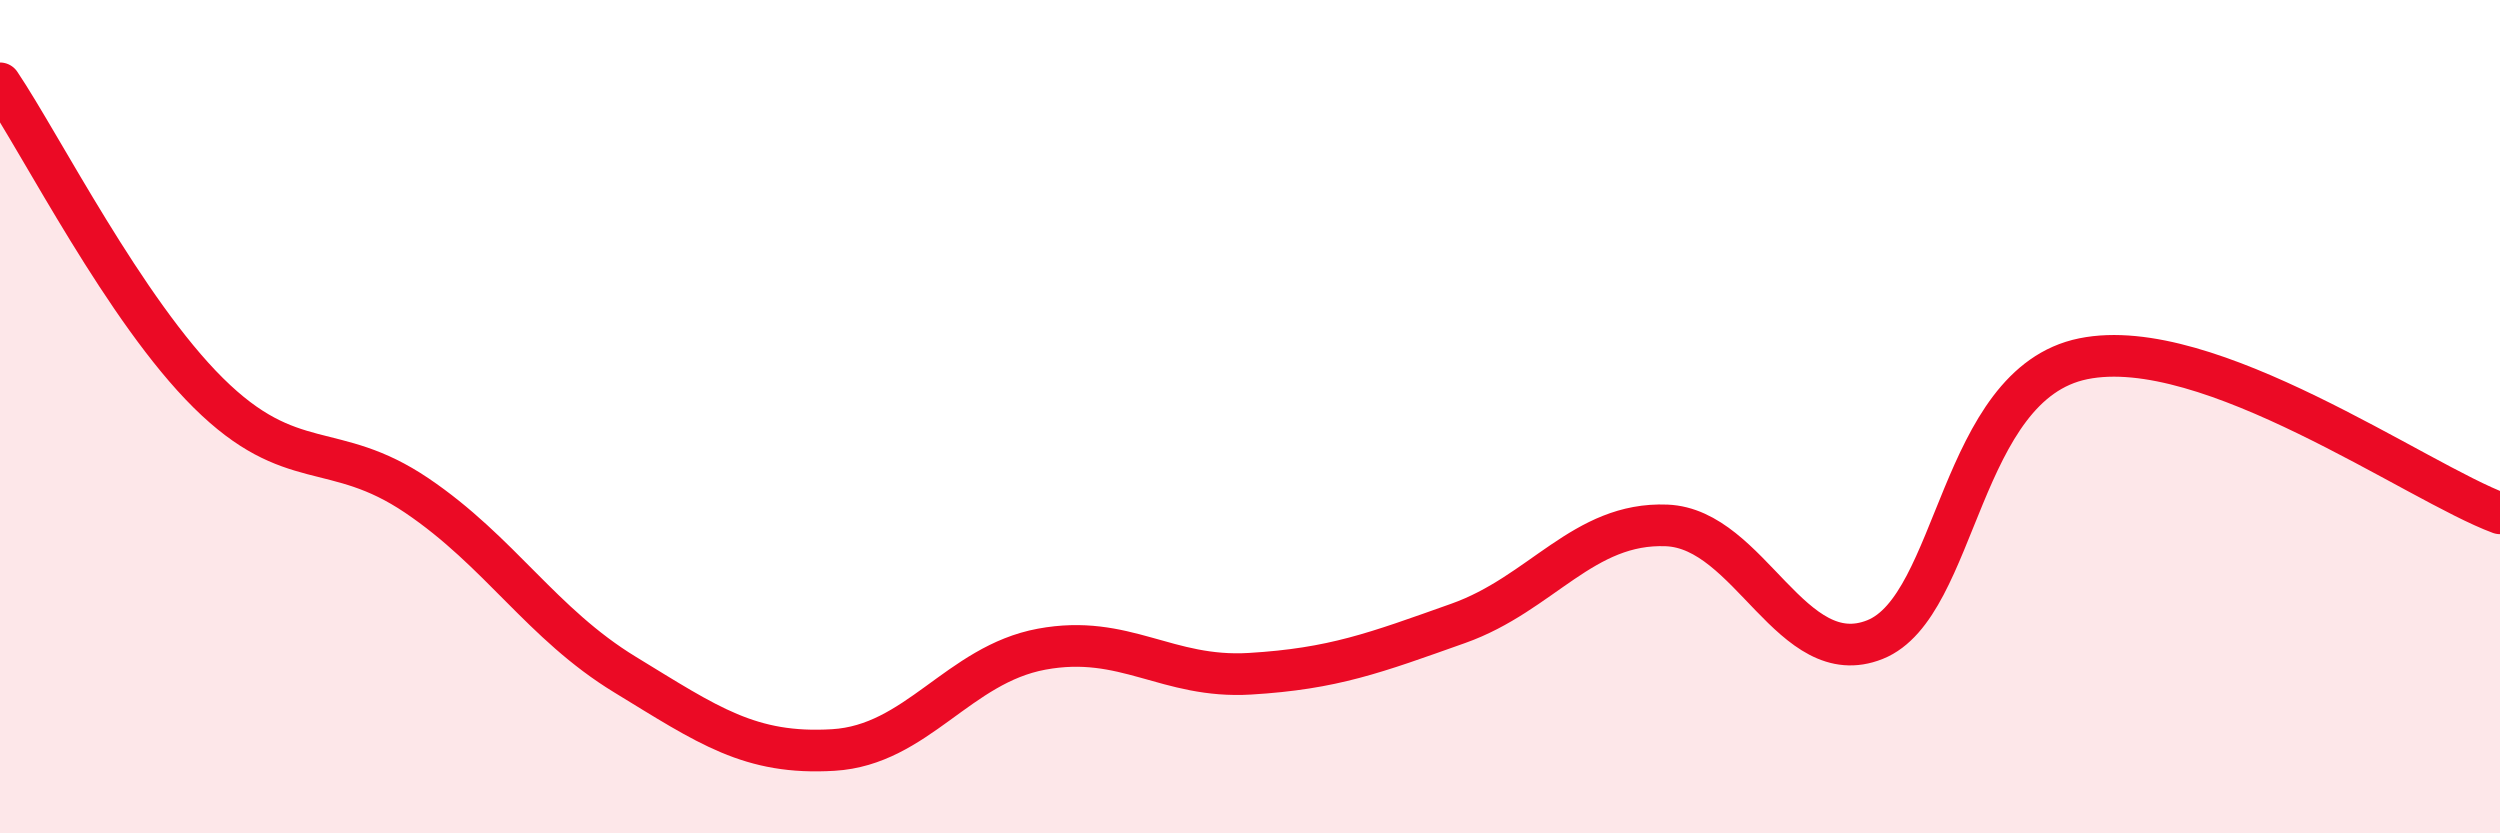
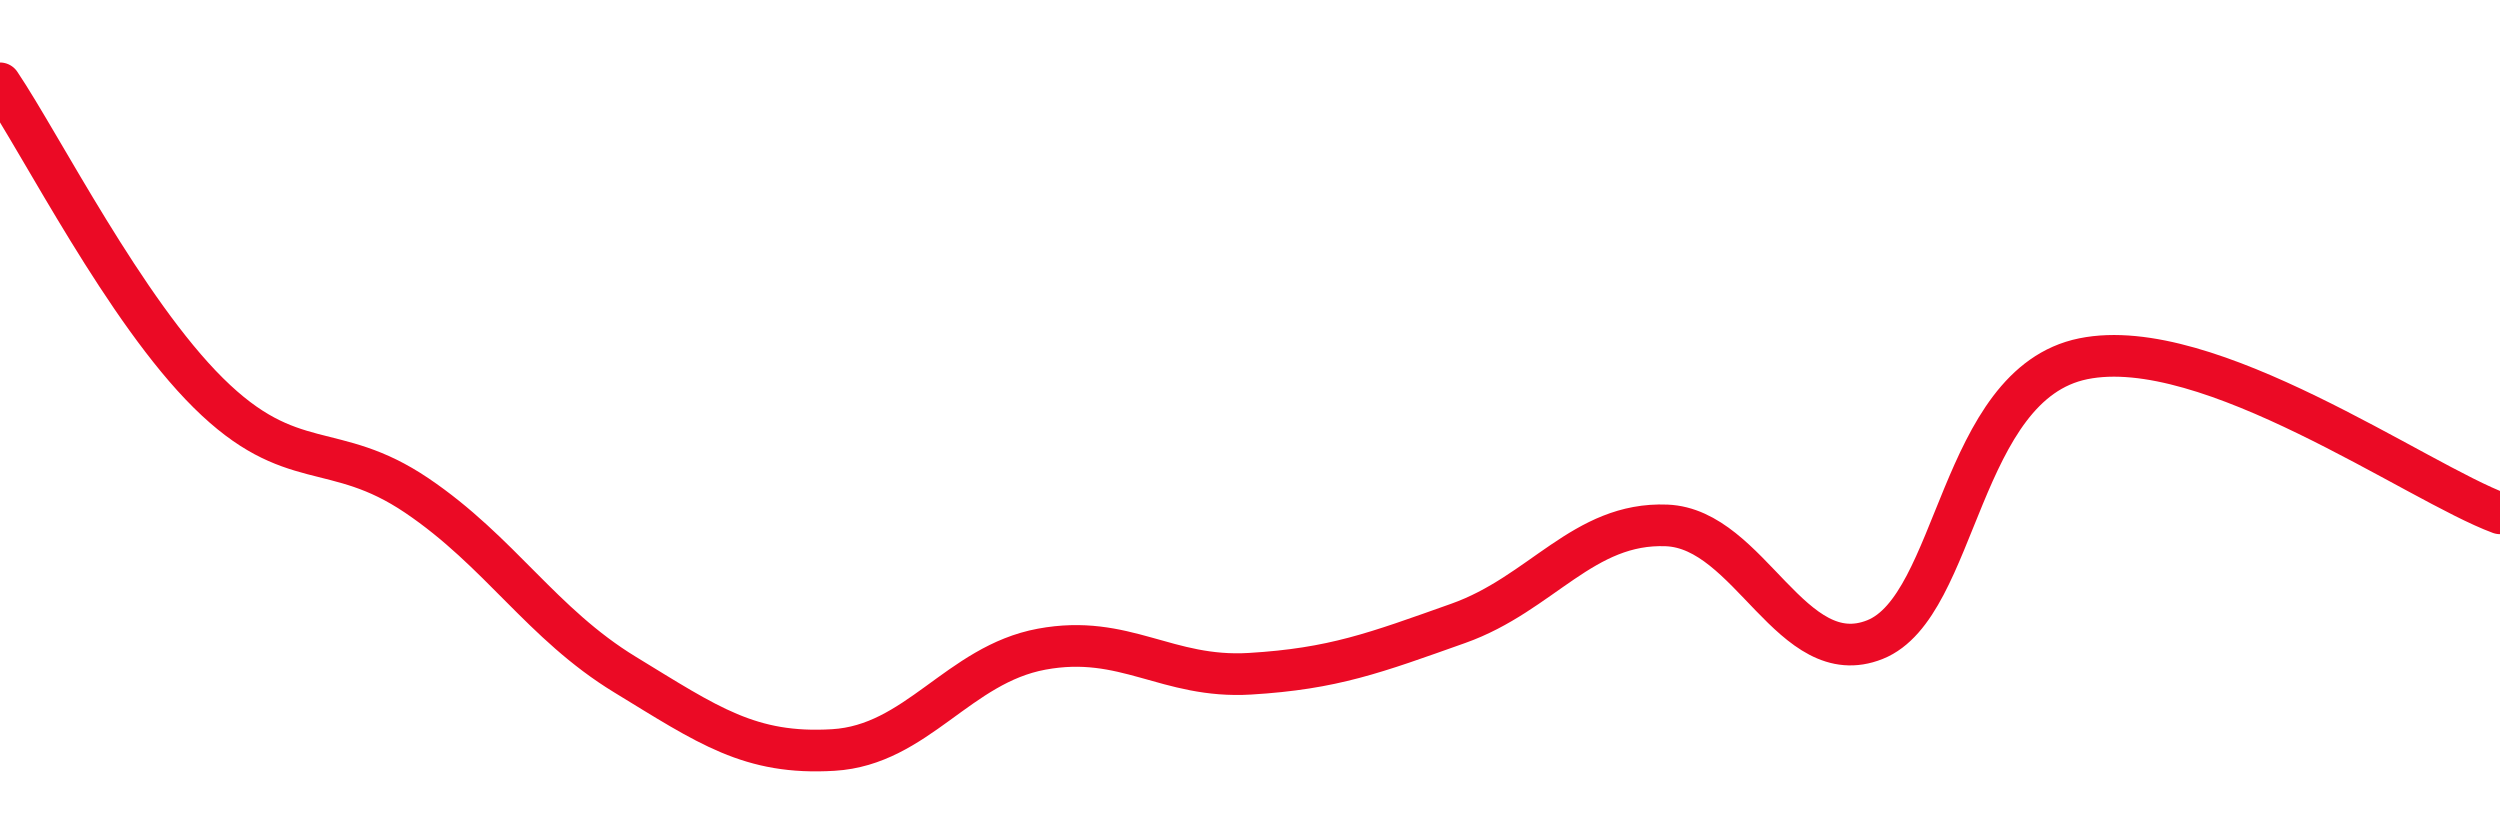
<svg xmlns="http://www.w3.org/2000/svg" width="60" height="20" viewBox="0 0 60 20">
-   <path d="M 0,2 C 1,3.49 3,7.45 5,9.43 C 7,11.41 8,10.54 10,11.89 C 12,13.24 13,14.97 15,16.19 C 17,17.41 18,18.12 20,18 C 22,17.88 23,15.95 25,15.58 C 27,15.21 28,16.29 30,16.17 C 32,16.05 33,15.67 35,14.96 C 37,14.25 38,12.53 40,12.61 C 42,12.69 43,16.15 45,15.35 C 47,14.55 47,9.22 50,8.61 C 53,8 58,11.58 60,12.32L60 20L0 20Z" fill="#EB0A25" opacity="0.1" stroke-linecap="round" stroke-linejoin="round" />
  <path d="M 0,2 C 1,3.49 3,7.45 5,9.43 C 7,11.41 8,10.54 10,11.89 C 12,13.24 13,14.97 15,16.19 C 17,17.41 18,18.12 20,18 C 22,17.88 23,15.95 25,15.58 C 27,15.21 28,16.29 30,16.17 C 32,16.05 33,15.67 35,14.96 C 37,14.25 38,12.53 40,12.61 C 42,12.69 43,16.15 45,15.35 C 47,14.55 47,9.22 50,8.61 C 53,8 58,11.58 60,12.32" stroke="#EB0A25" stroke-width="1" fill="none" stroke-linecap="round" stroke-linejoin="round" />
</svg>